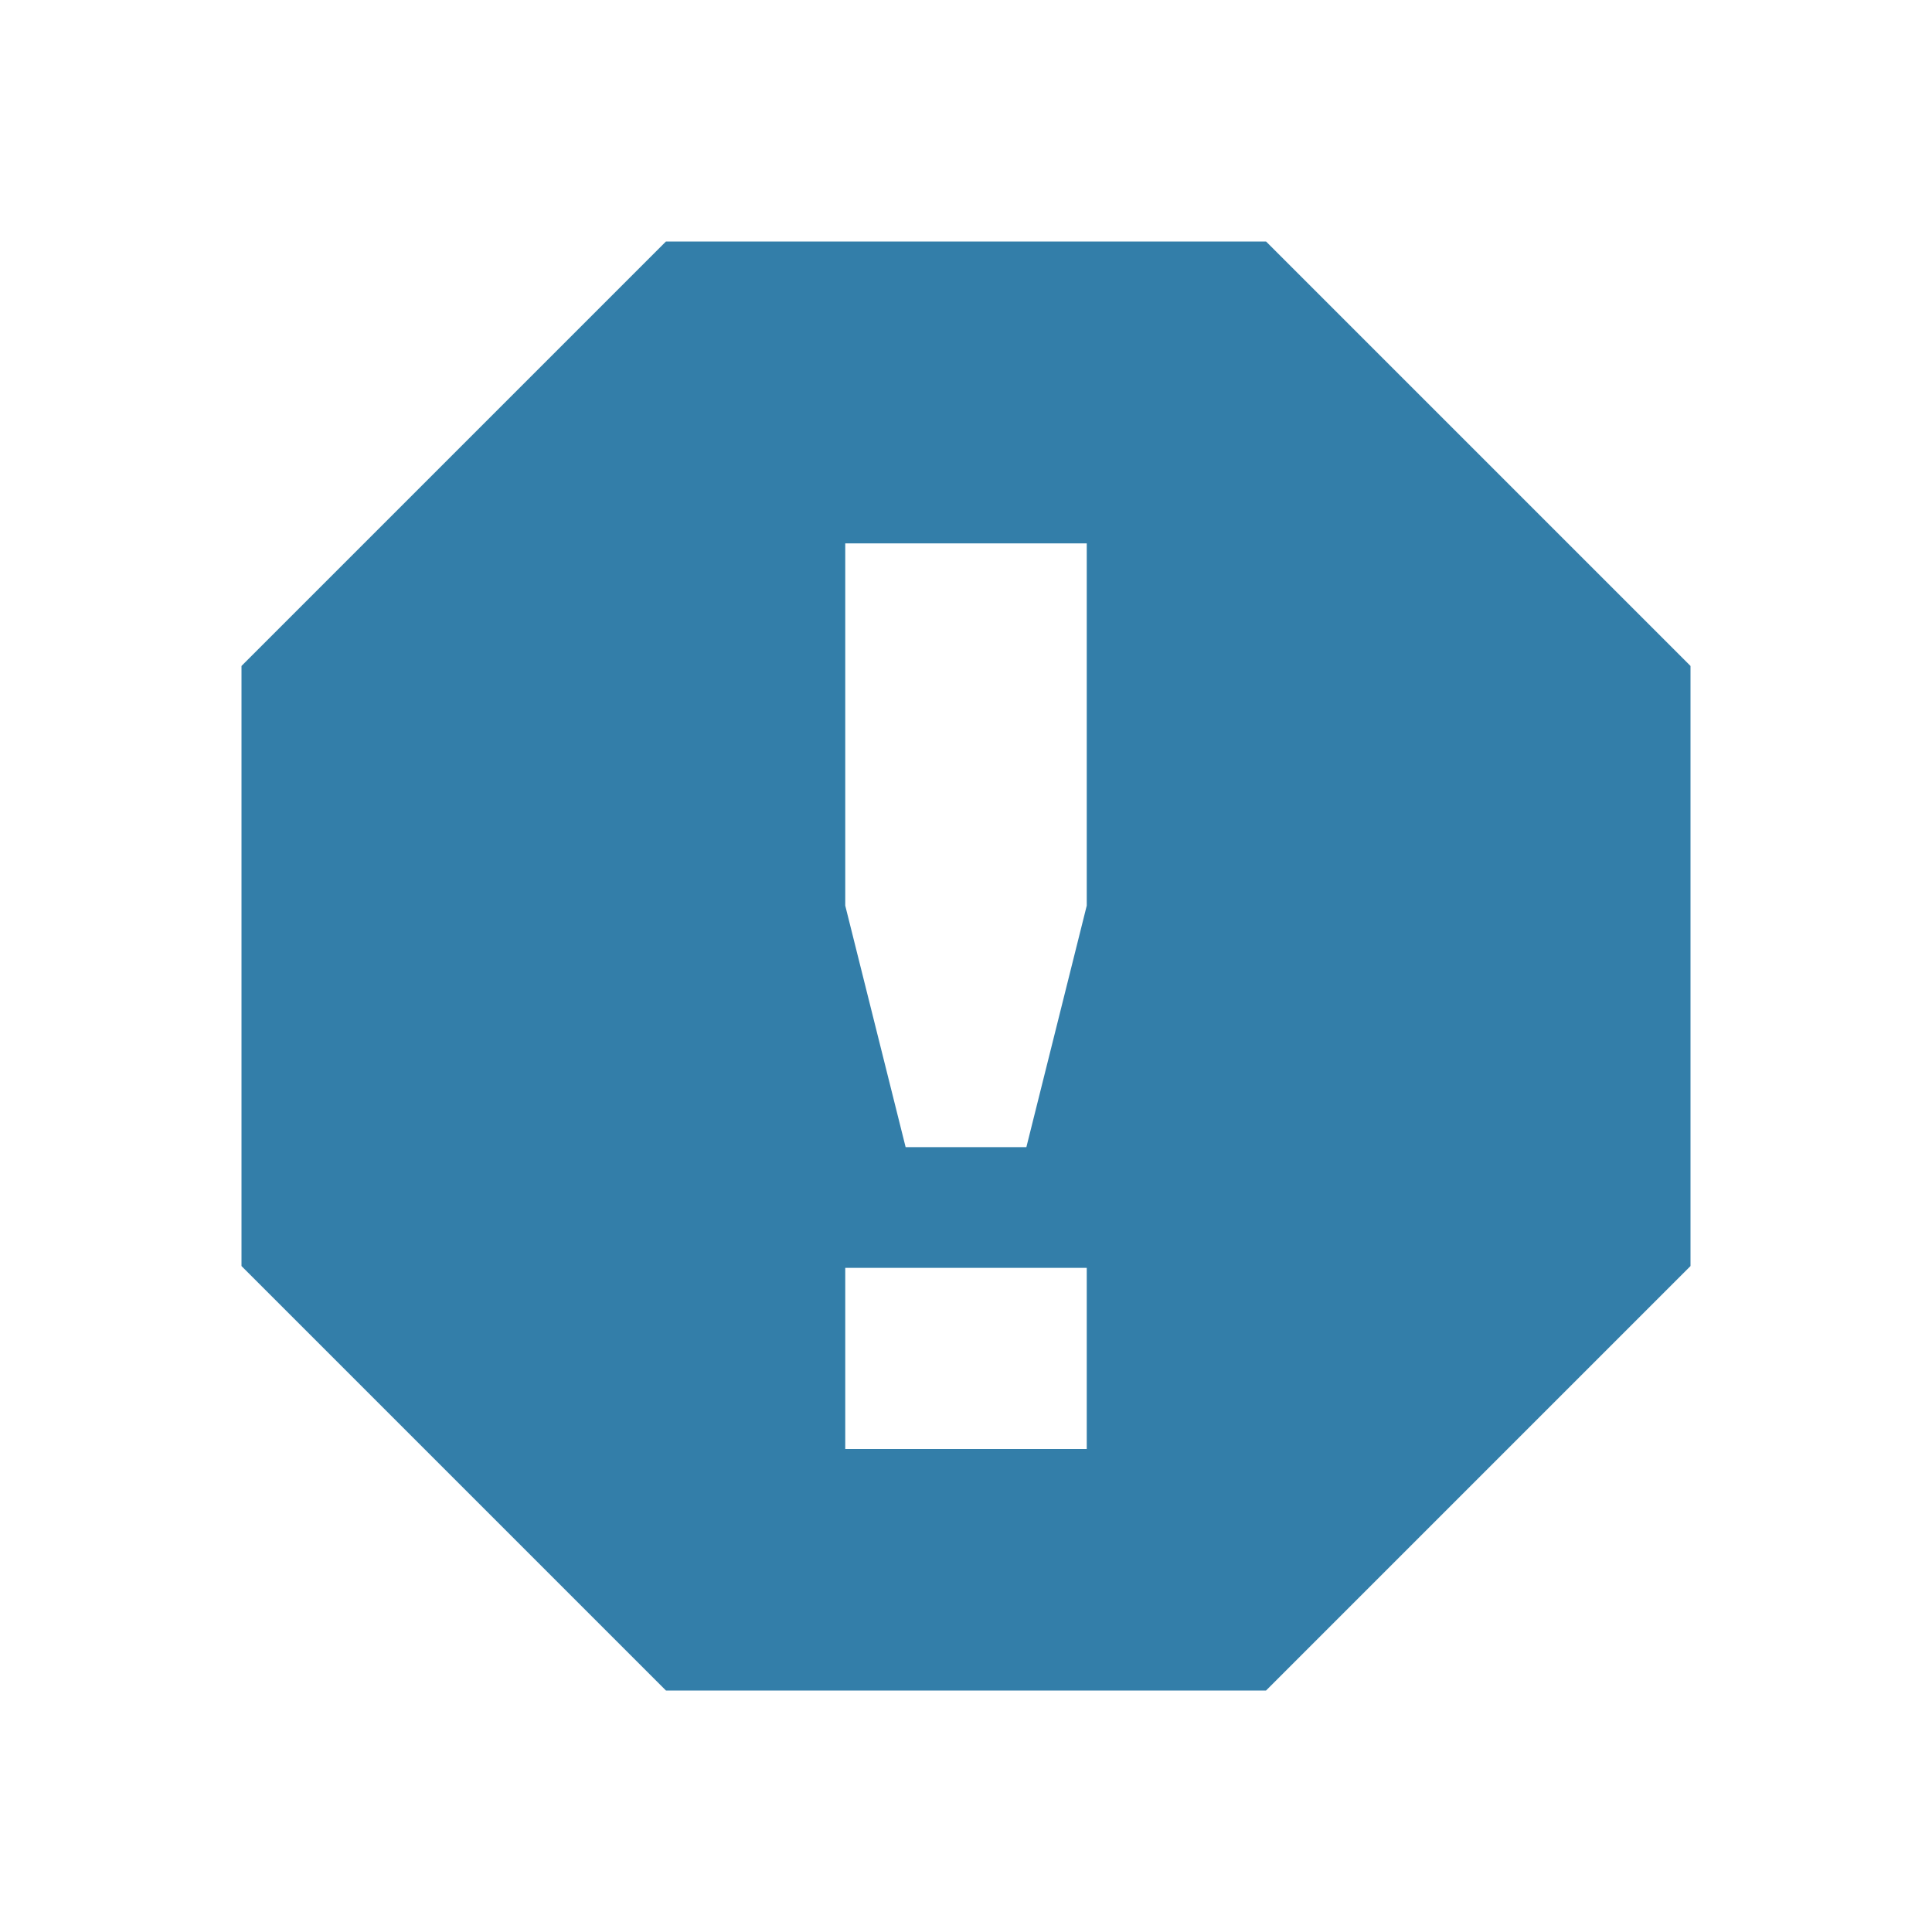
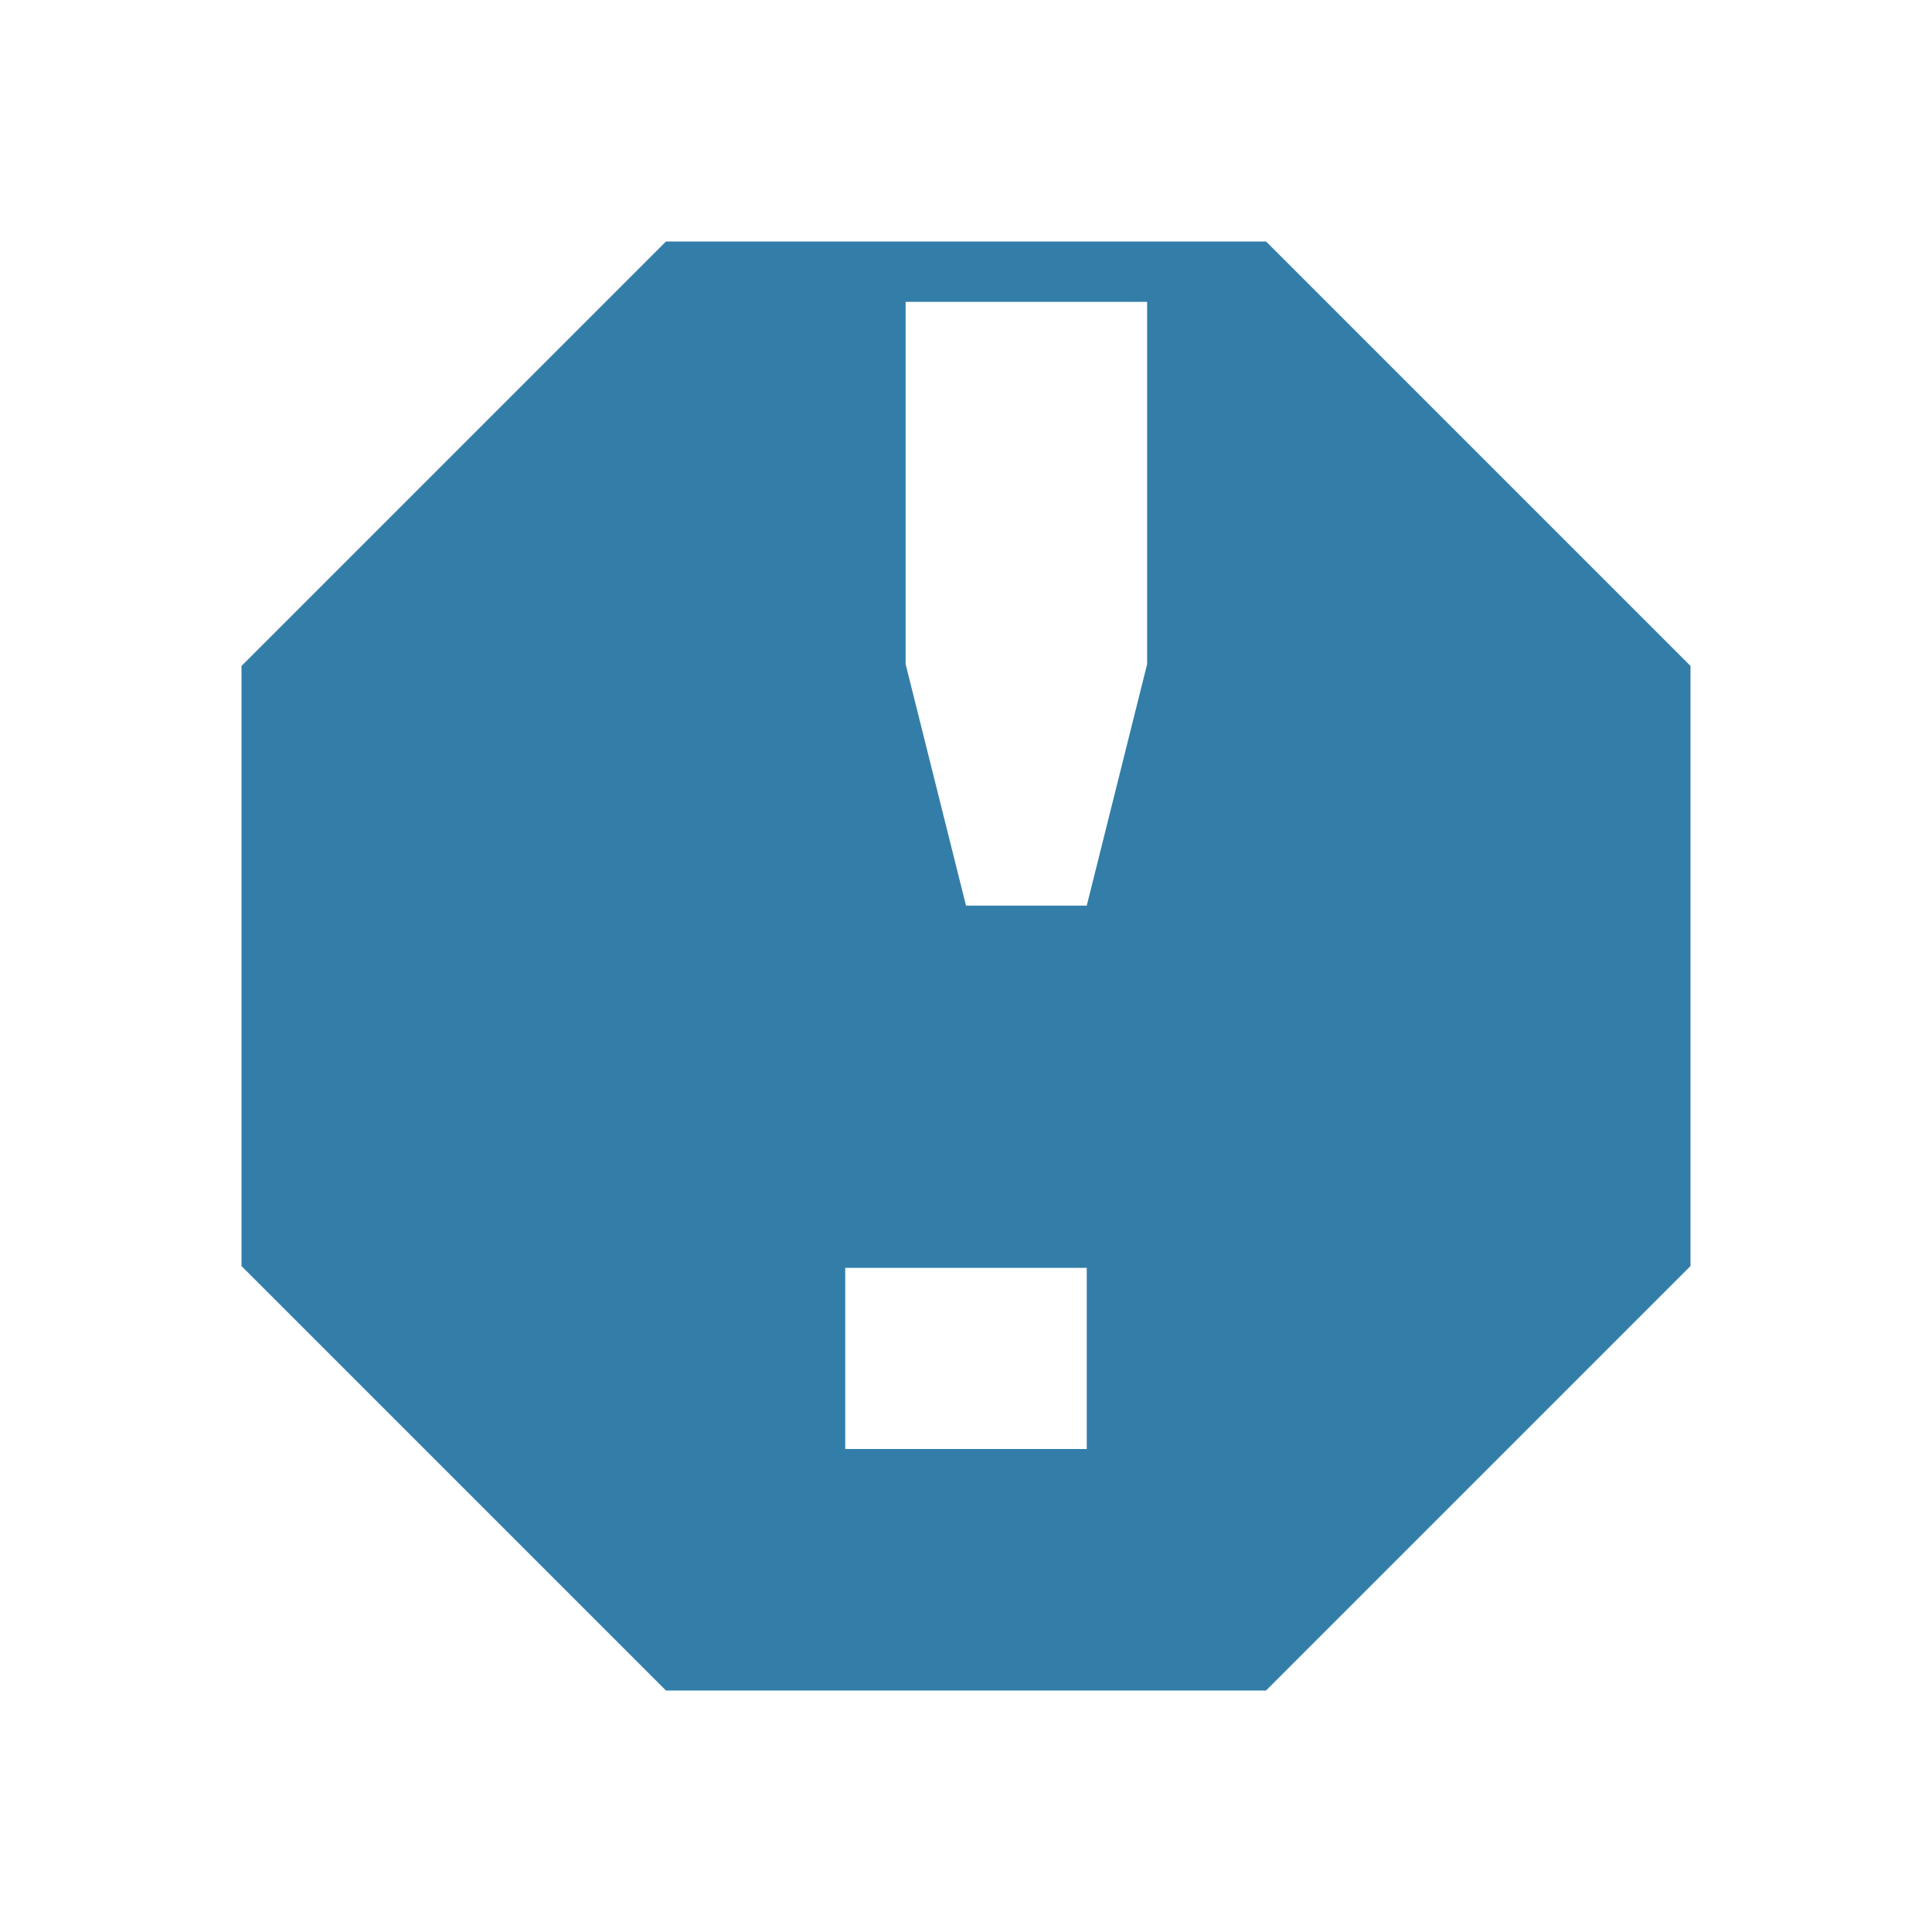
<svg xmlns="http://www.w3.org/2000/svg" viewBox="0 0 64 64">
  <defs fill="#337ea9" />
-   <path d="m41.94,8h-19.88l-14.06,14.06v19.88l14.06,14.06h19.88l14.06-14.06v-19.88l-14.06-14.06Zm-5.94,40h-8v-6h8v6Zm0-18l-2,8h-4l-2-8v-12h8v12Z" fill="#337ea9" />
+   <path d="m41.94,8h-19.88l-14.06,14.06v19.88l14.06,14.06h19.88l14.06-14.06v-19.88l-14.06-14.06Zm-5.94,40h-8v-6h8v6Zm0-18h-4l-2-8v-12h8v12Z" fill="#337ea9" />
</svg>